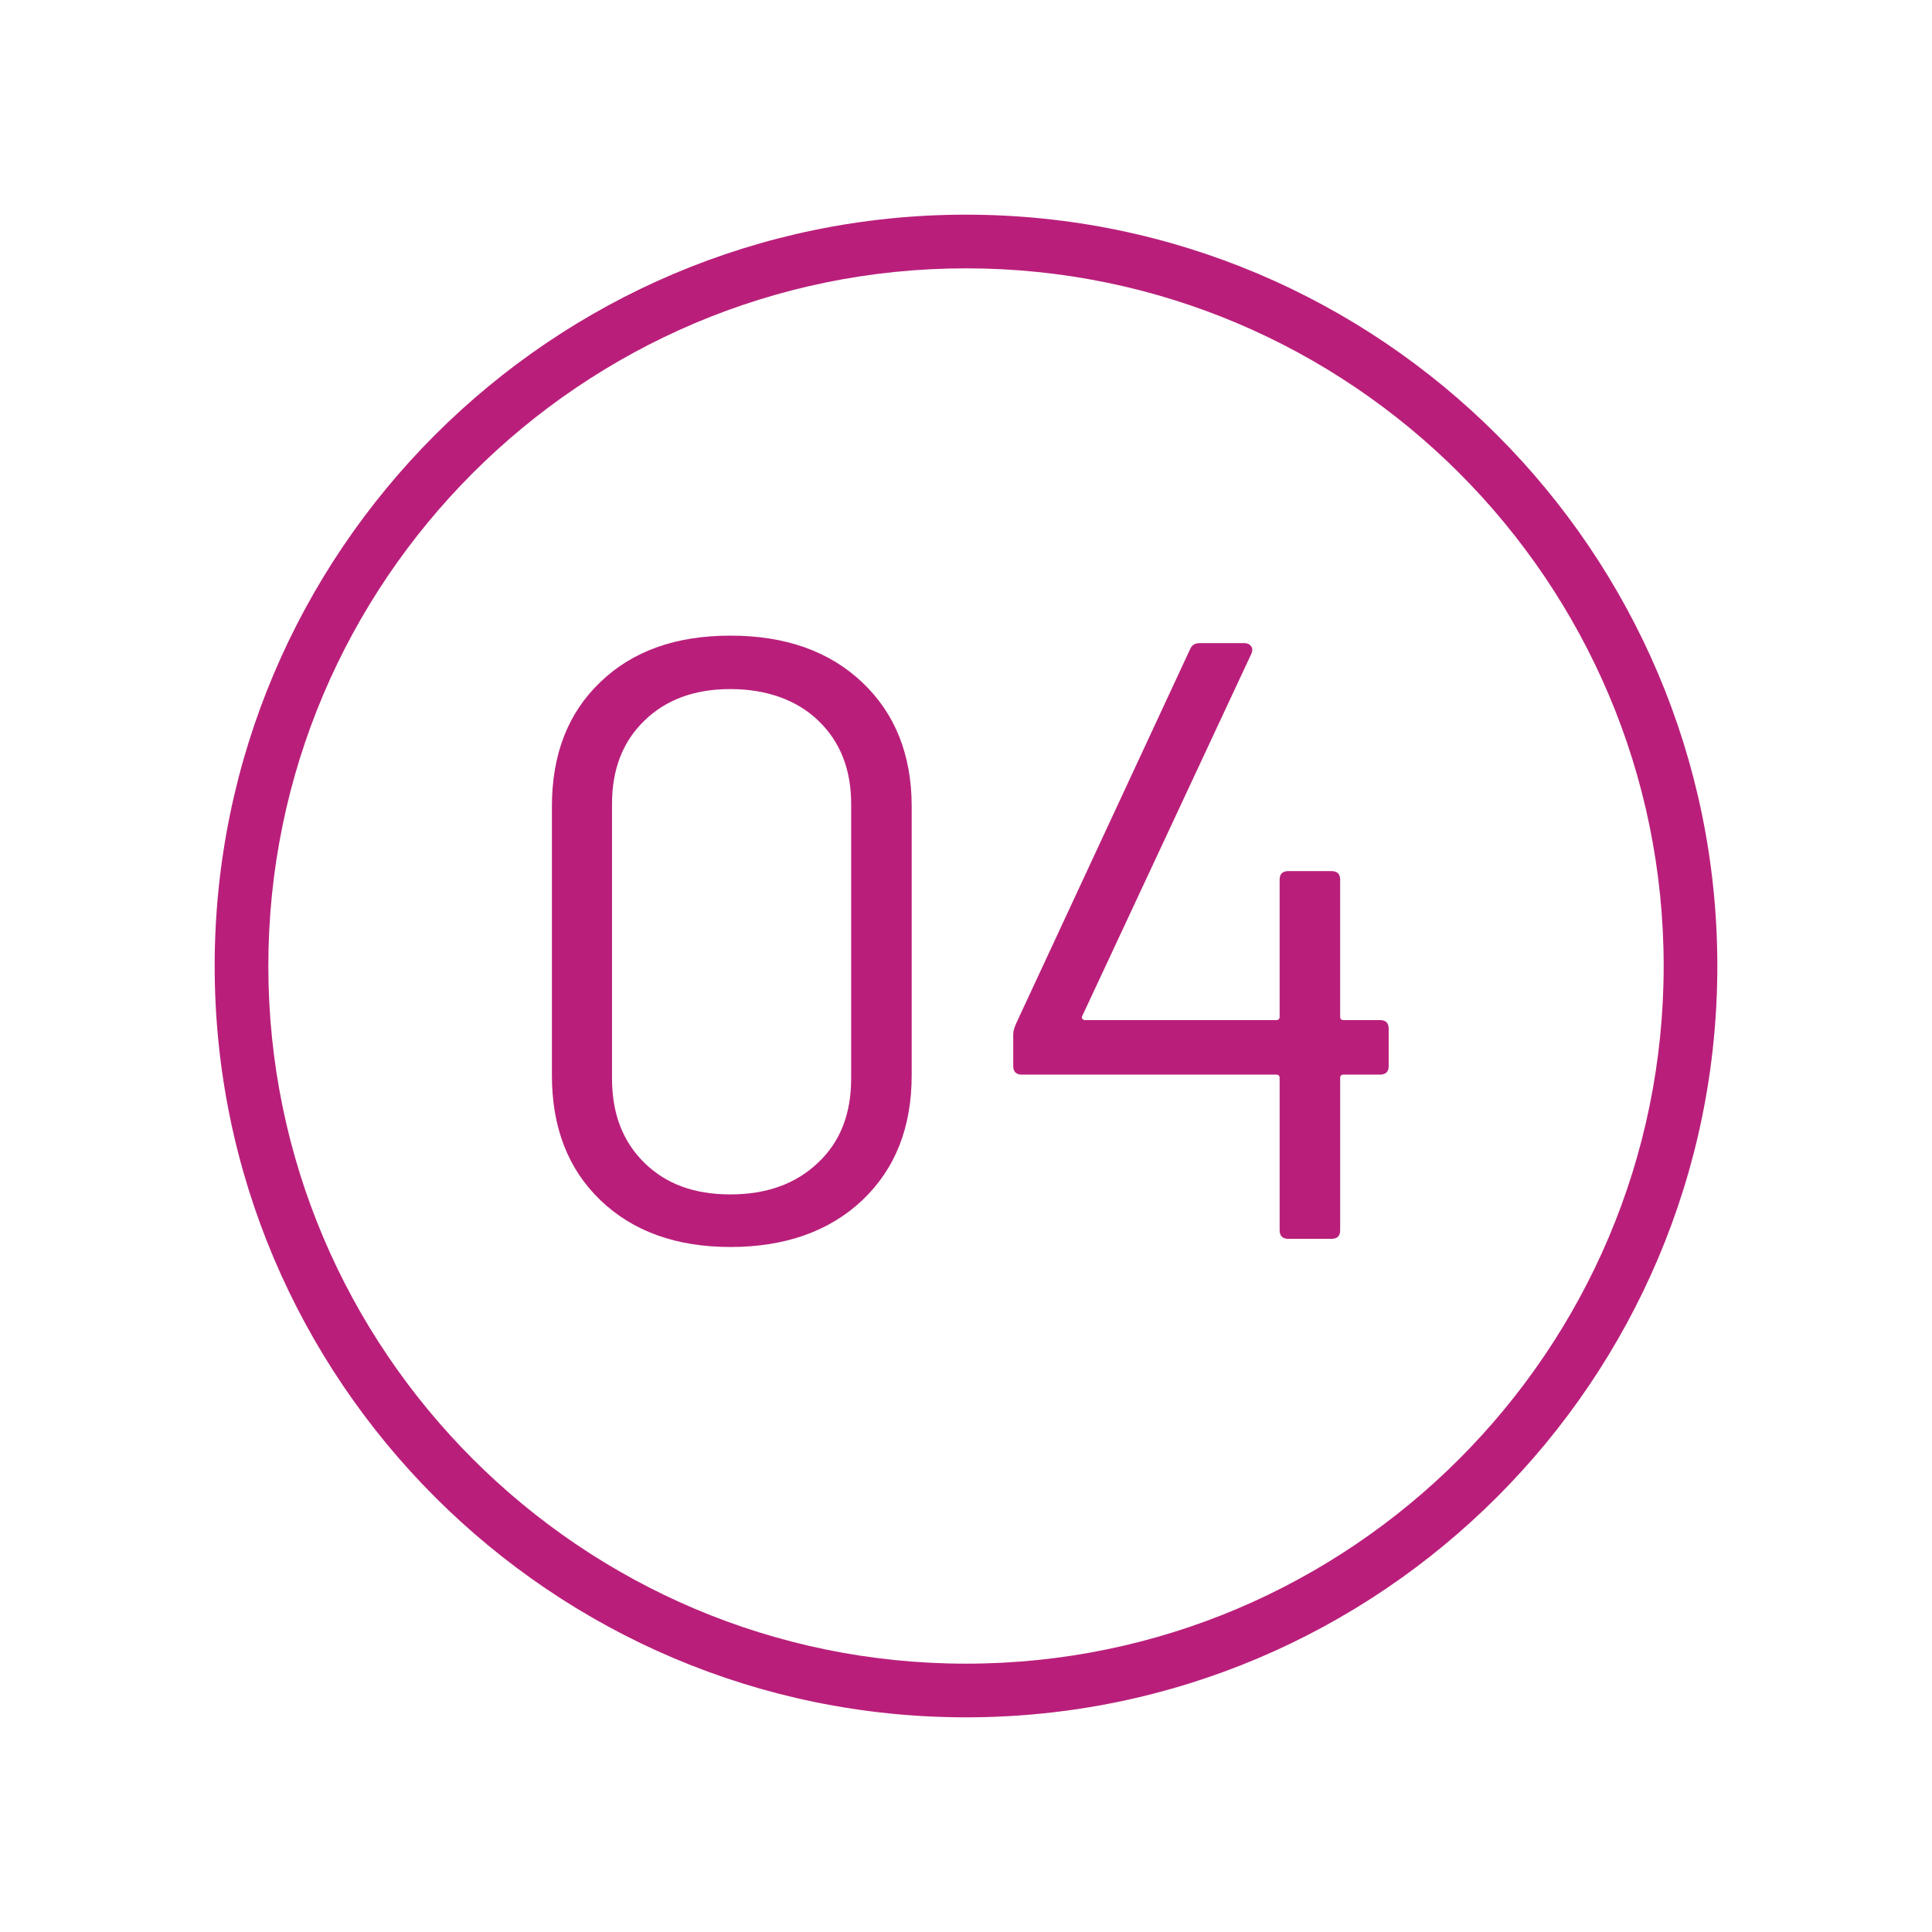
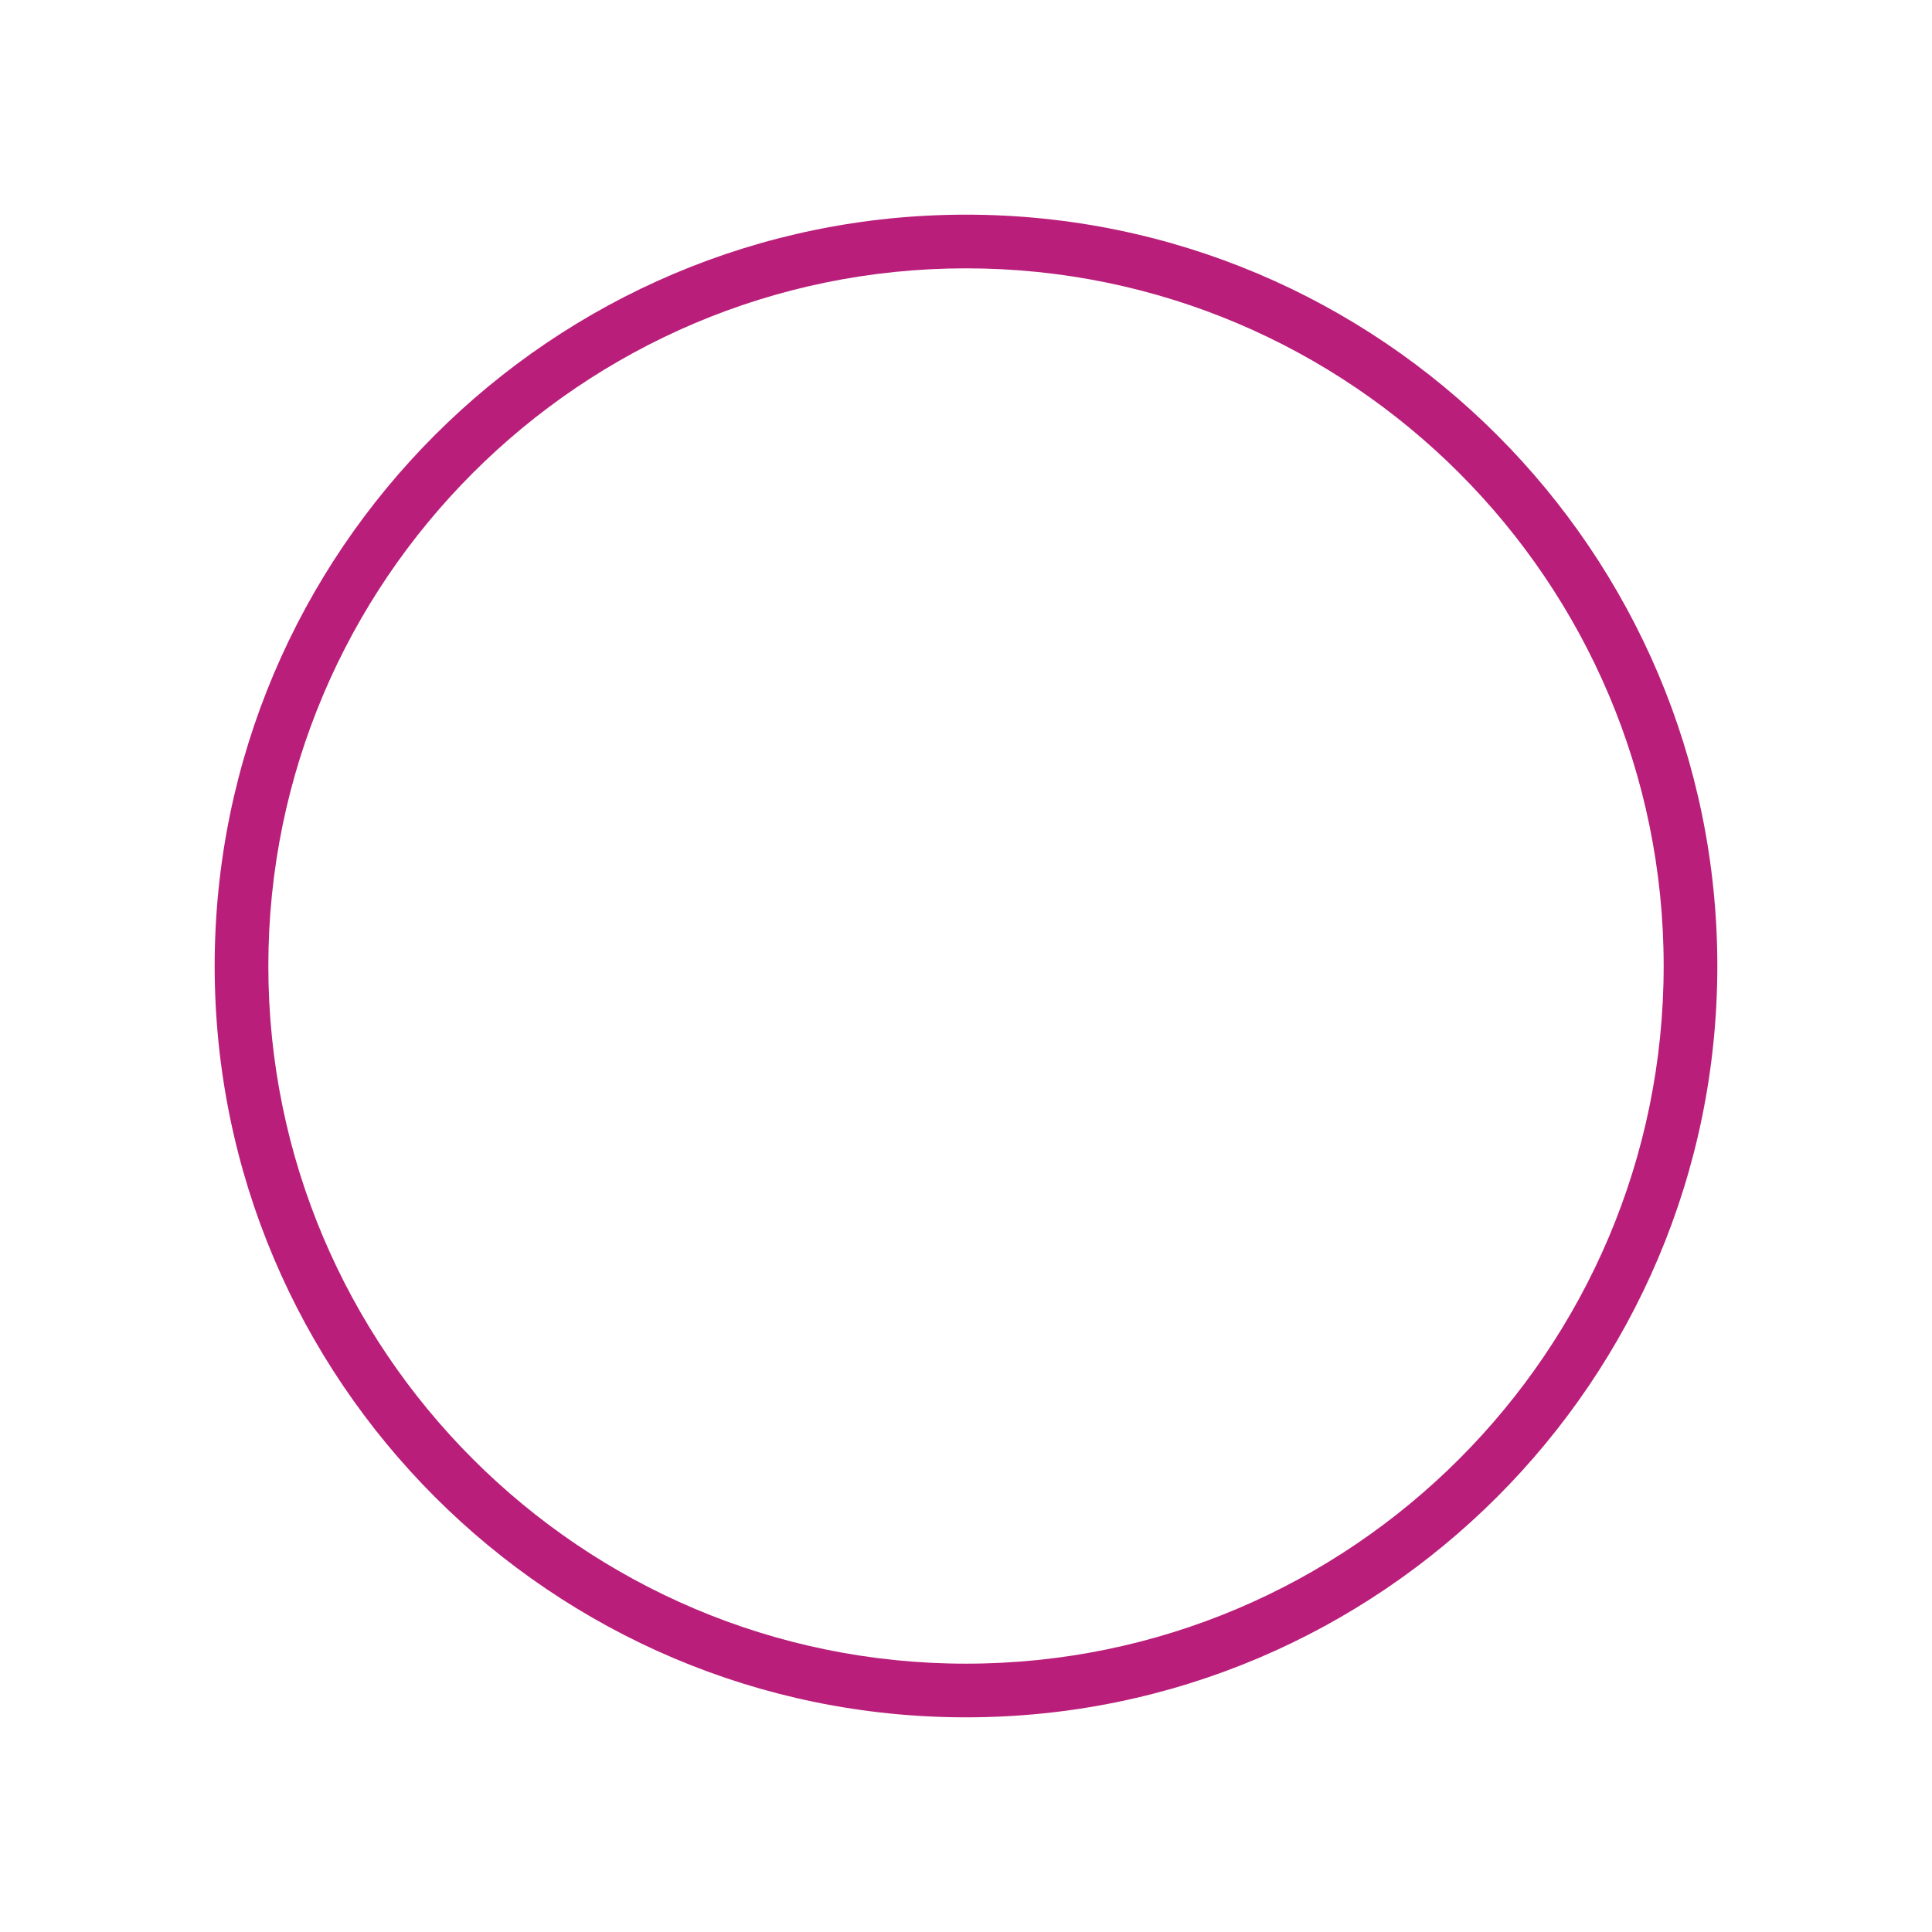
<svg xmlns="http://www.w3.org/2000/svg" id="Pink_Web" viewBox="0 0 90 90">
  <defs>
    <style>
      .cls-1 {
        fill: #b91f7a;
      }
    </style>
  </defs>
  <path class="cls-1" d="M45,10c-19.3,0-35,15.7-35,35s15.7,35,35,35,35-15.7,35-35S64.3,10,45,10ZM45,77.5c-17.92,0-32.5-14.58-32.5-32.5S27.08,12.5,45,12.5s32.5,14.58,32.5,32.5-14.58,32.5-32.5,32.5Z" />
-   <path class="cls-1" d="M40.17,31.79c-1.53-1.45-3.58-2.18-6.14-2.18s-4.56.72-6.06,2.16c-1.51,1.44-2.26,3.37-2.26,5.8v12.52c0,2.43.75,4.37,2.26,5.82,1.51,1.45,3.53,2.18,6.06,2.18s4.61-.73,6.14-2.18c1.53-1.45,2.3-3.39,2.3-5.82v-12.52c0-2.4-.77-4.33-2.3-5.78ZM39.65,50.25c0,1.64-.51,2.95-1.55,3.92-1.03.98-2.39,1.47-4.08,1.47s-3-.49-4-1.47c-1-.98-1.51-2.28-1.51-3.92v-12.8c0-1.61.5-2.91,1.51-3.88,1-.98,2.34-1.47,4-1.47s3.08.49,4.1,1.47c1.02.98,1.53,2.27,1.53,3.88v12.8Z" />
-   <path class="cls-1" d="M64.29,47.52h-1.7c-.11,0-.16-.05-.16-.16v-6.38c0-.26-.13-.4-.4-.4h-2.02c-.26,0-.4.13-.4.4v6.38c0,.11-.05.16-.16.16h-8.91c-.05,0-.09-.02-.12-.06-.03-.04-.03-.09,0-.14l7.88-16.88c.05-.13.05-.24-.02-.34-.07-.09-.17-.14-.3-.14h-2.1c-.21,0-.36.09-.44.28l-8.12,17.47c-.08.19-.12.34-.12.48v1.47c0,.26.13.4.4.4h11.85c.11,0,.16.05.16.16v7.09c0,.26.13.4.4.4h2.02c.26,0,.4-.13.4-.4v-7.09c0-.11.05-.16.16-.16h1.7c.26,0,.4-.13.4-.4v-1.74c0-.26-.13-.4-.4-.4Z" />
</svg>